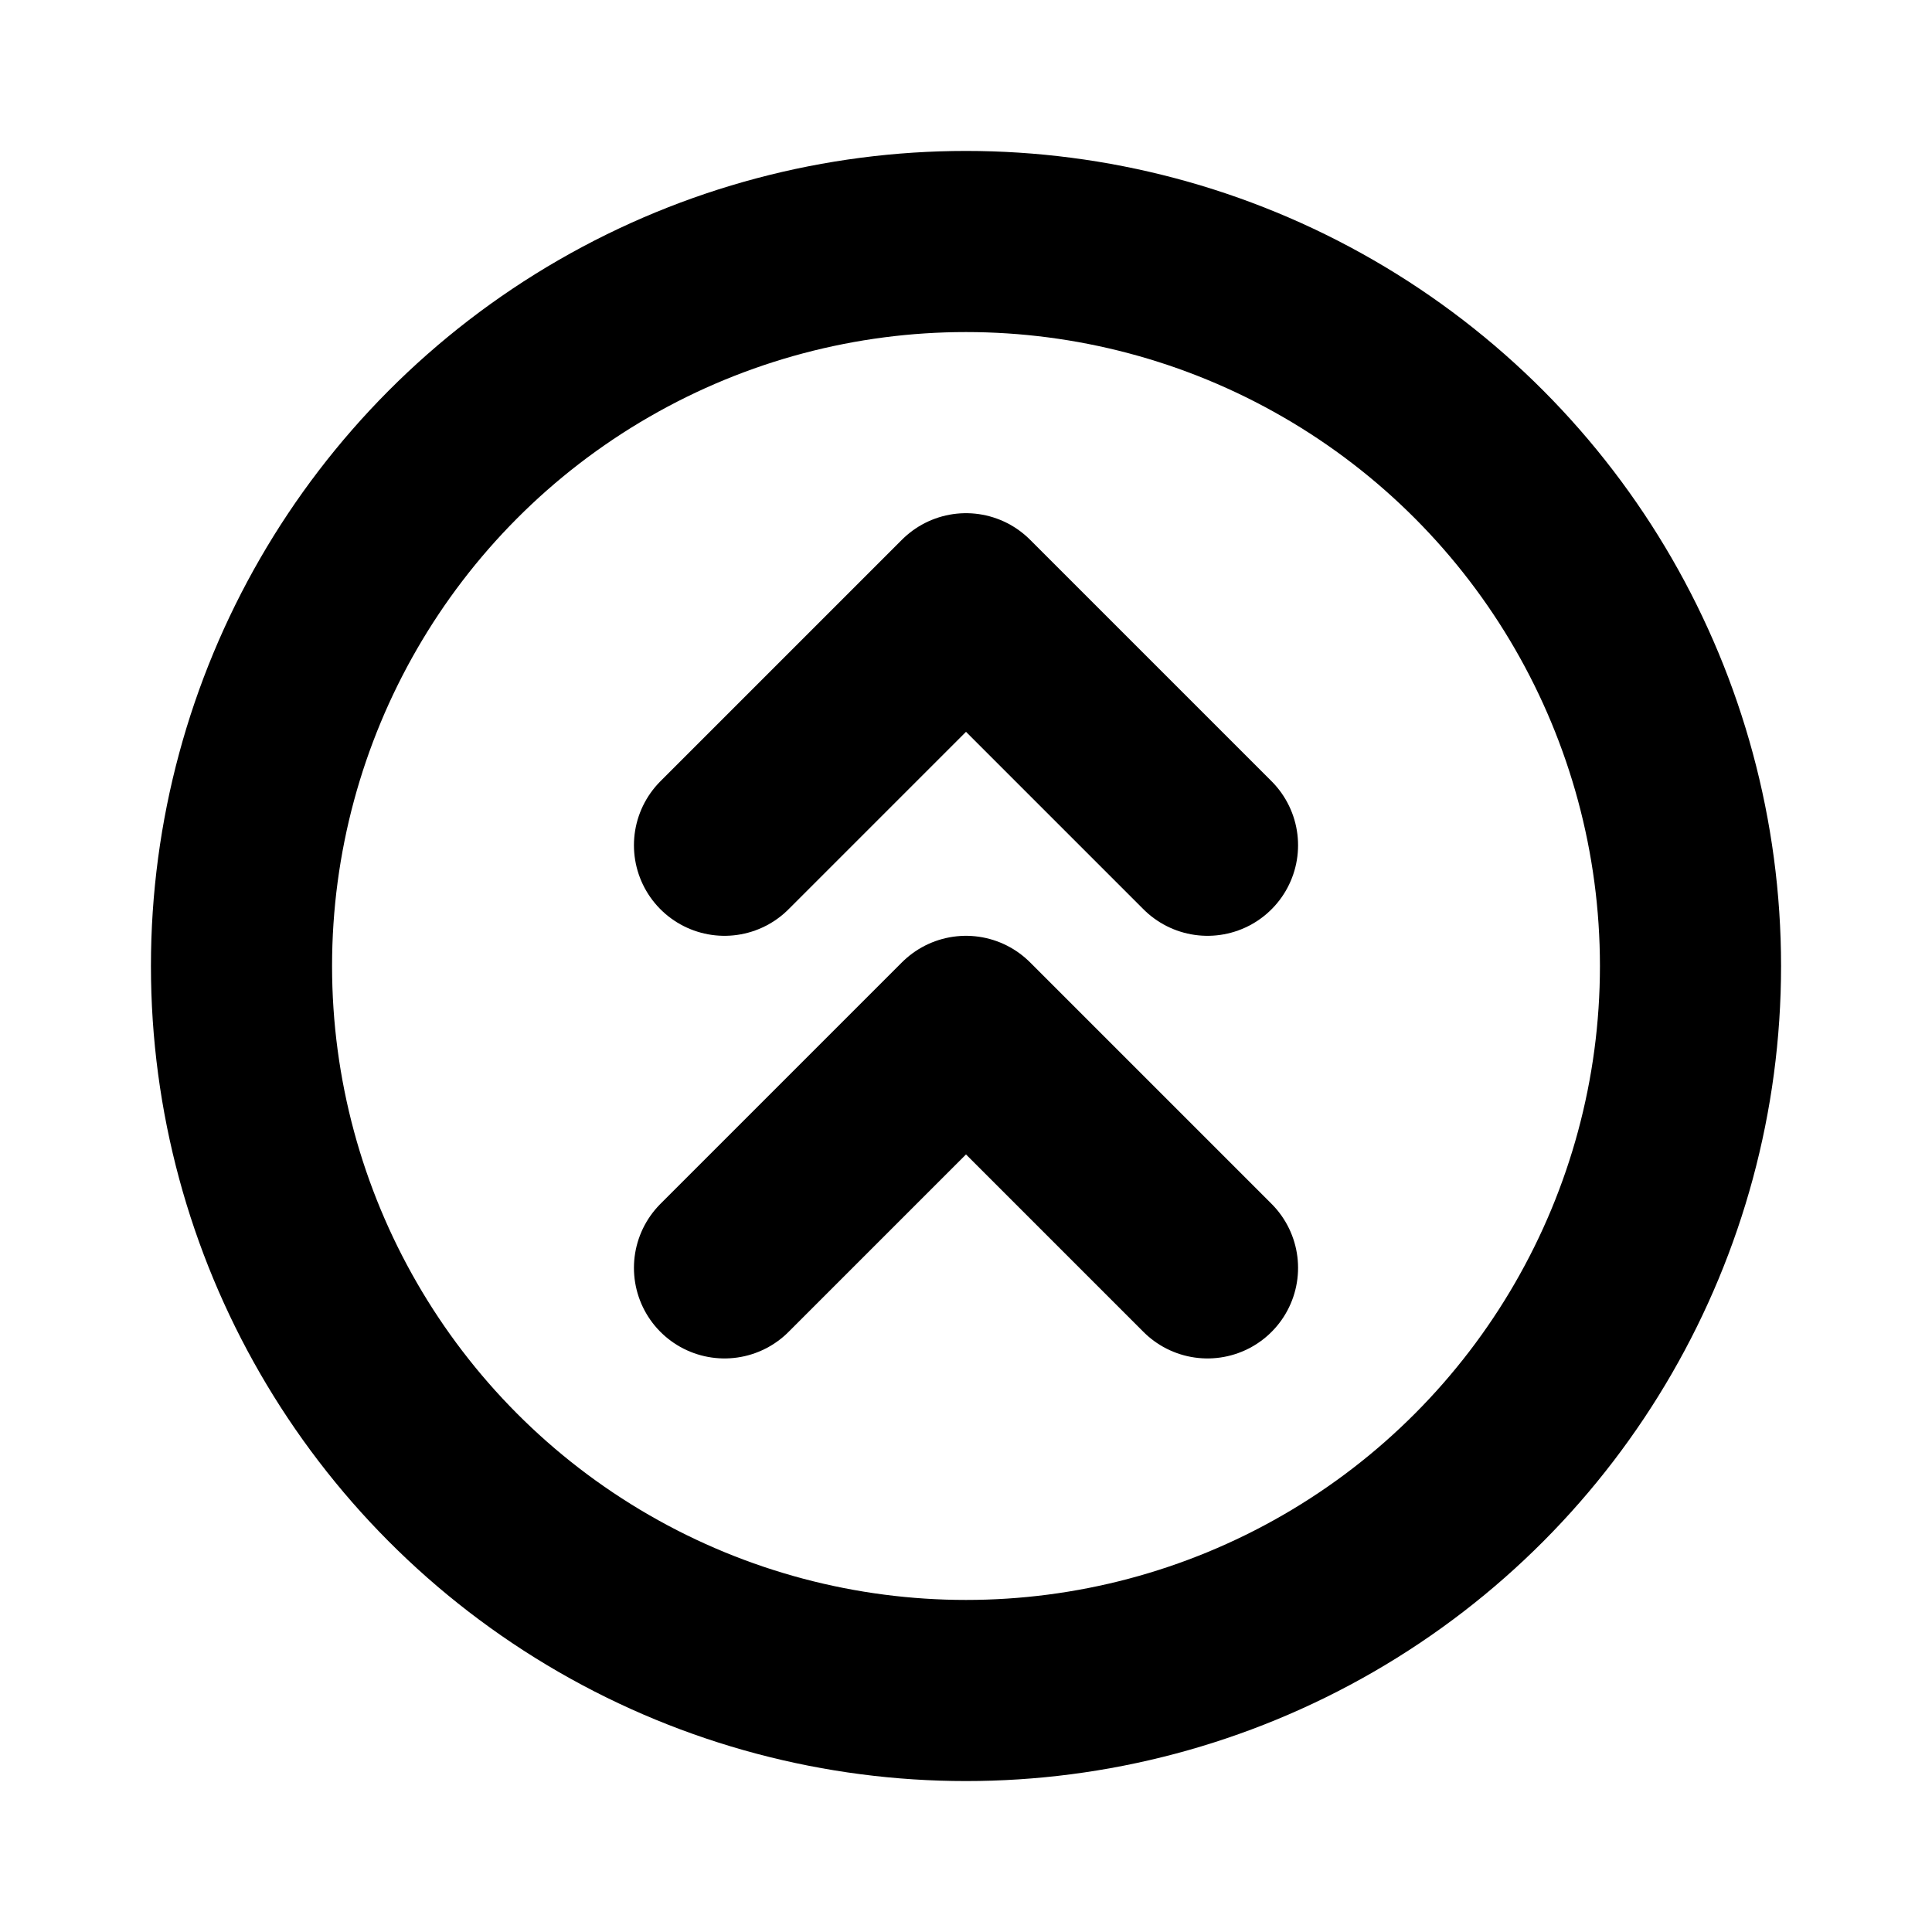
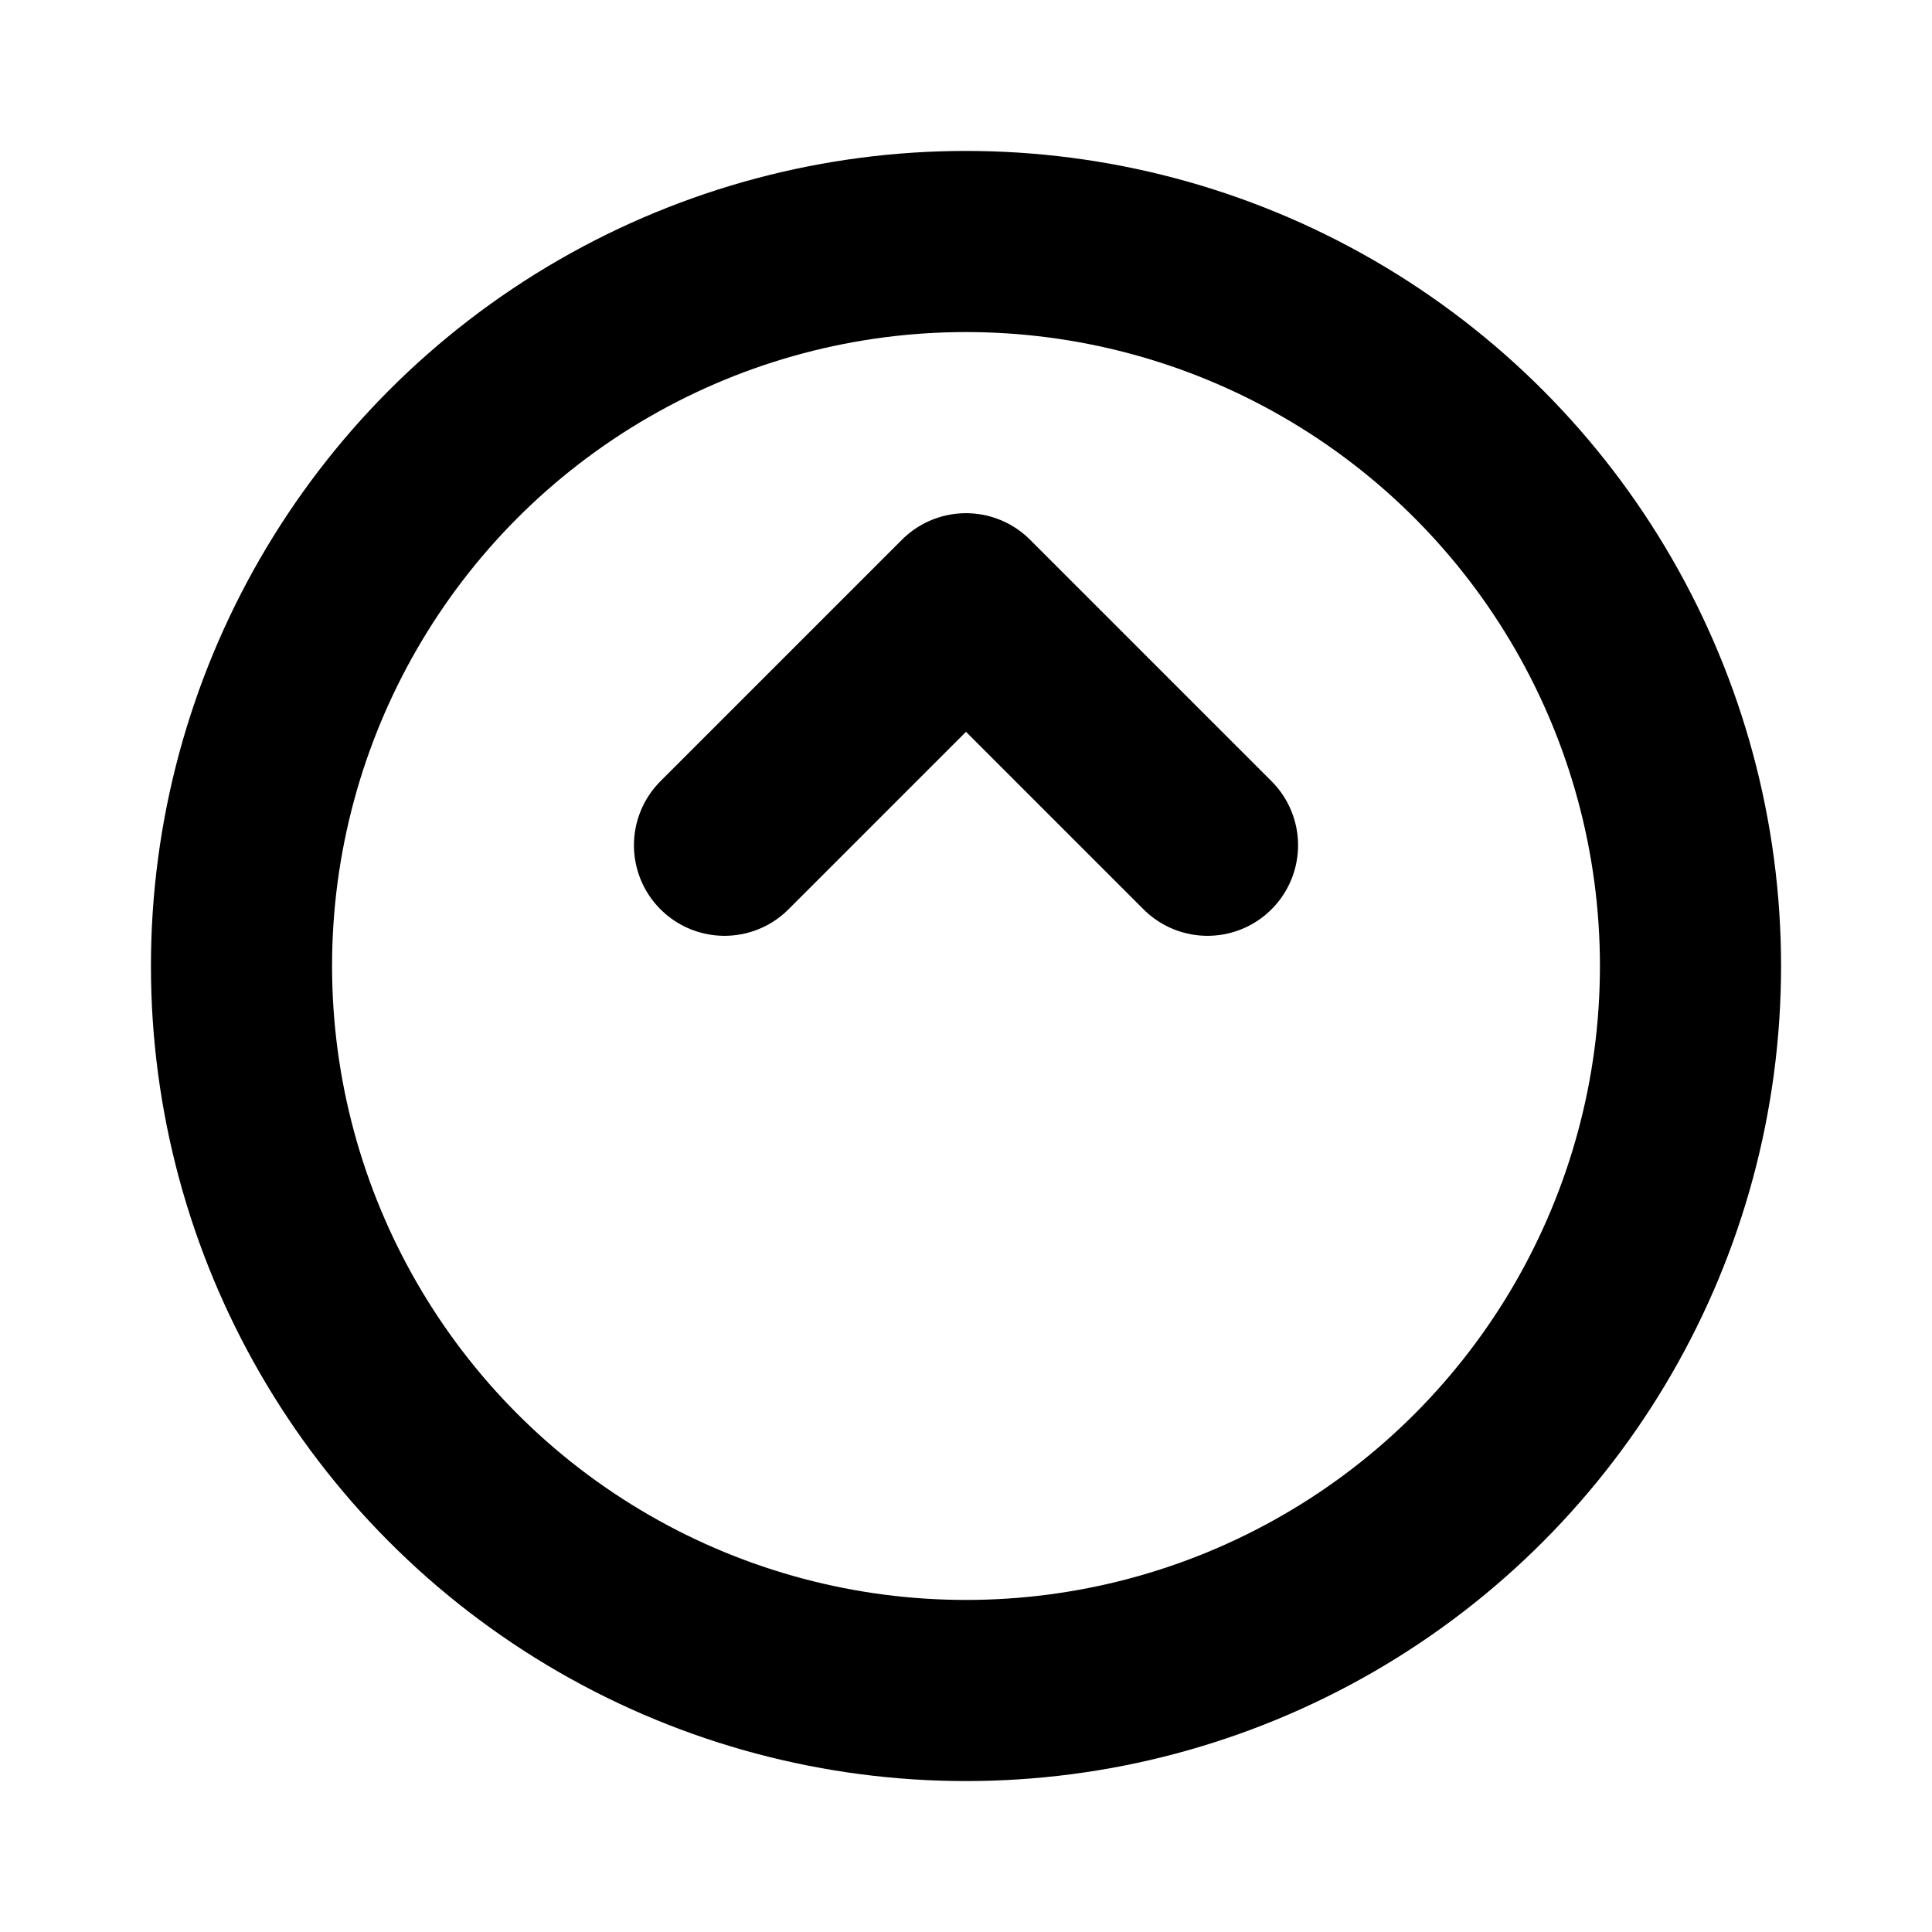
<svg xmlns="http://www.w3.org/2000/svg" viewBox="0 0 256 256">
  <rect width="256" height="256" fill="none" />
  <circle cx="128" cy="128" r="96" fill="none" stroke="#000" stroke-linecap="round" stroke-linejoin="round" stroke-width="24" />
-   <polyline points="96 168 128 136 160 168" fill="none" stroke="#000" stroke-linecap="round" stroke-linejoin="round" stroke-width="24" />
  <polyline points="96 112 128 80 160 112" fill="none" stroke="#000" stroke-linecap="round" stroke-linejoin="round" stroke-width="24" />
</svg>